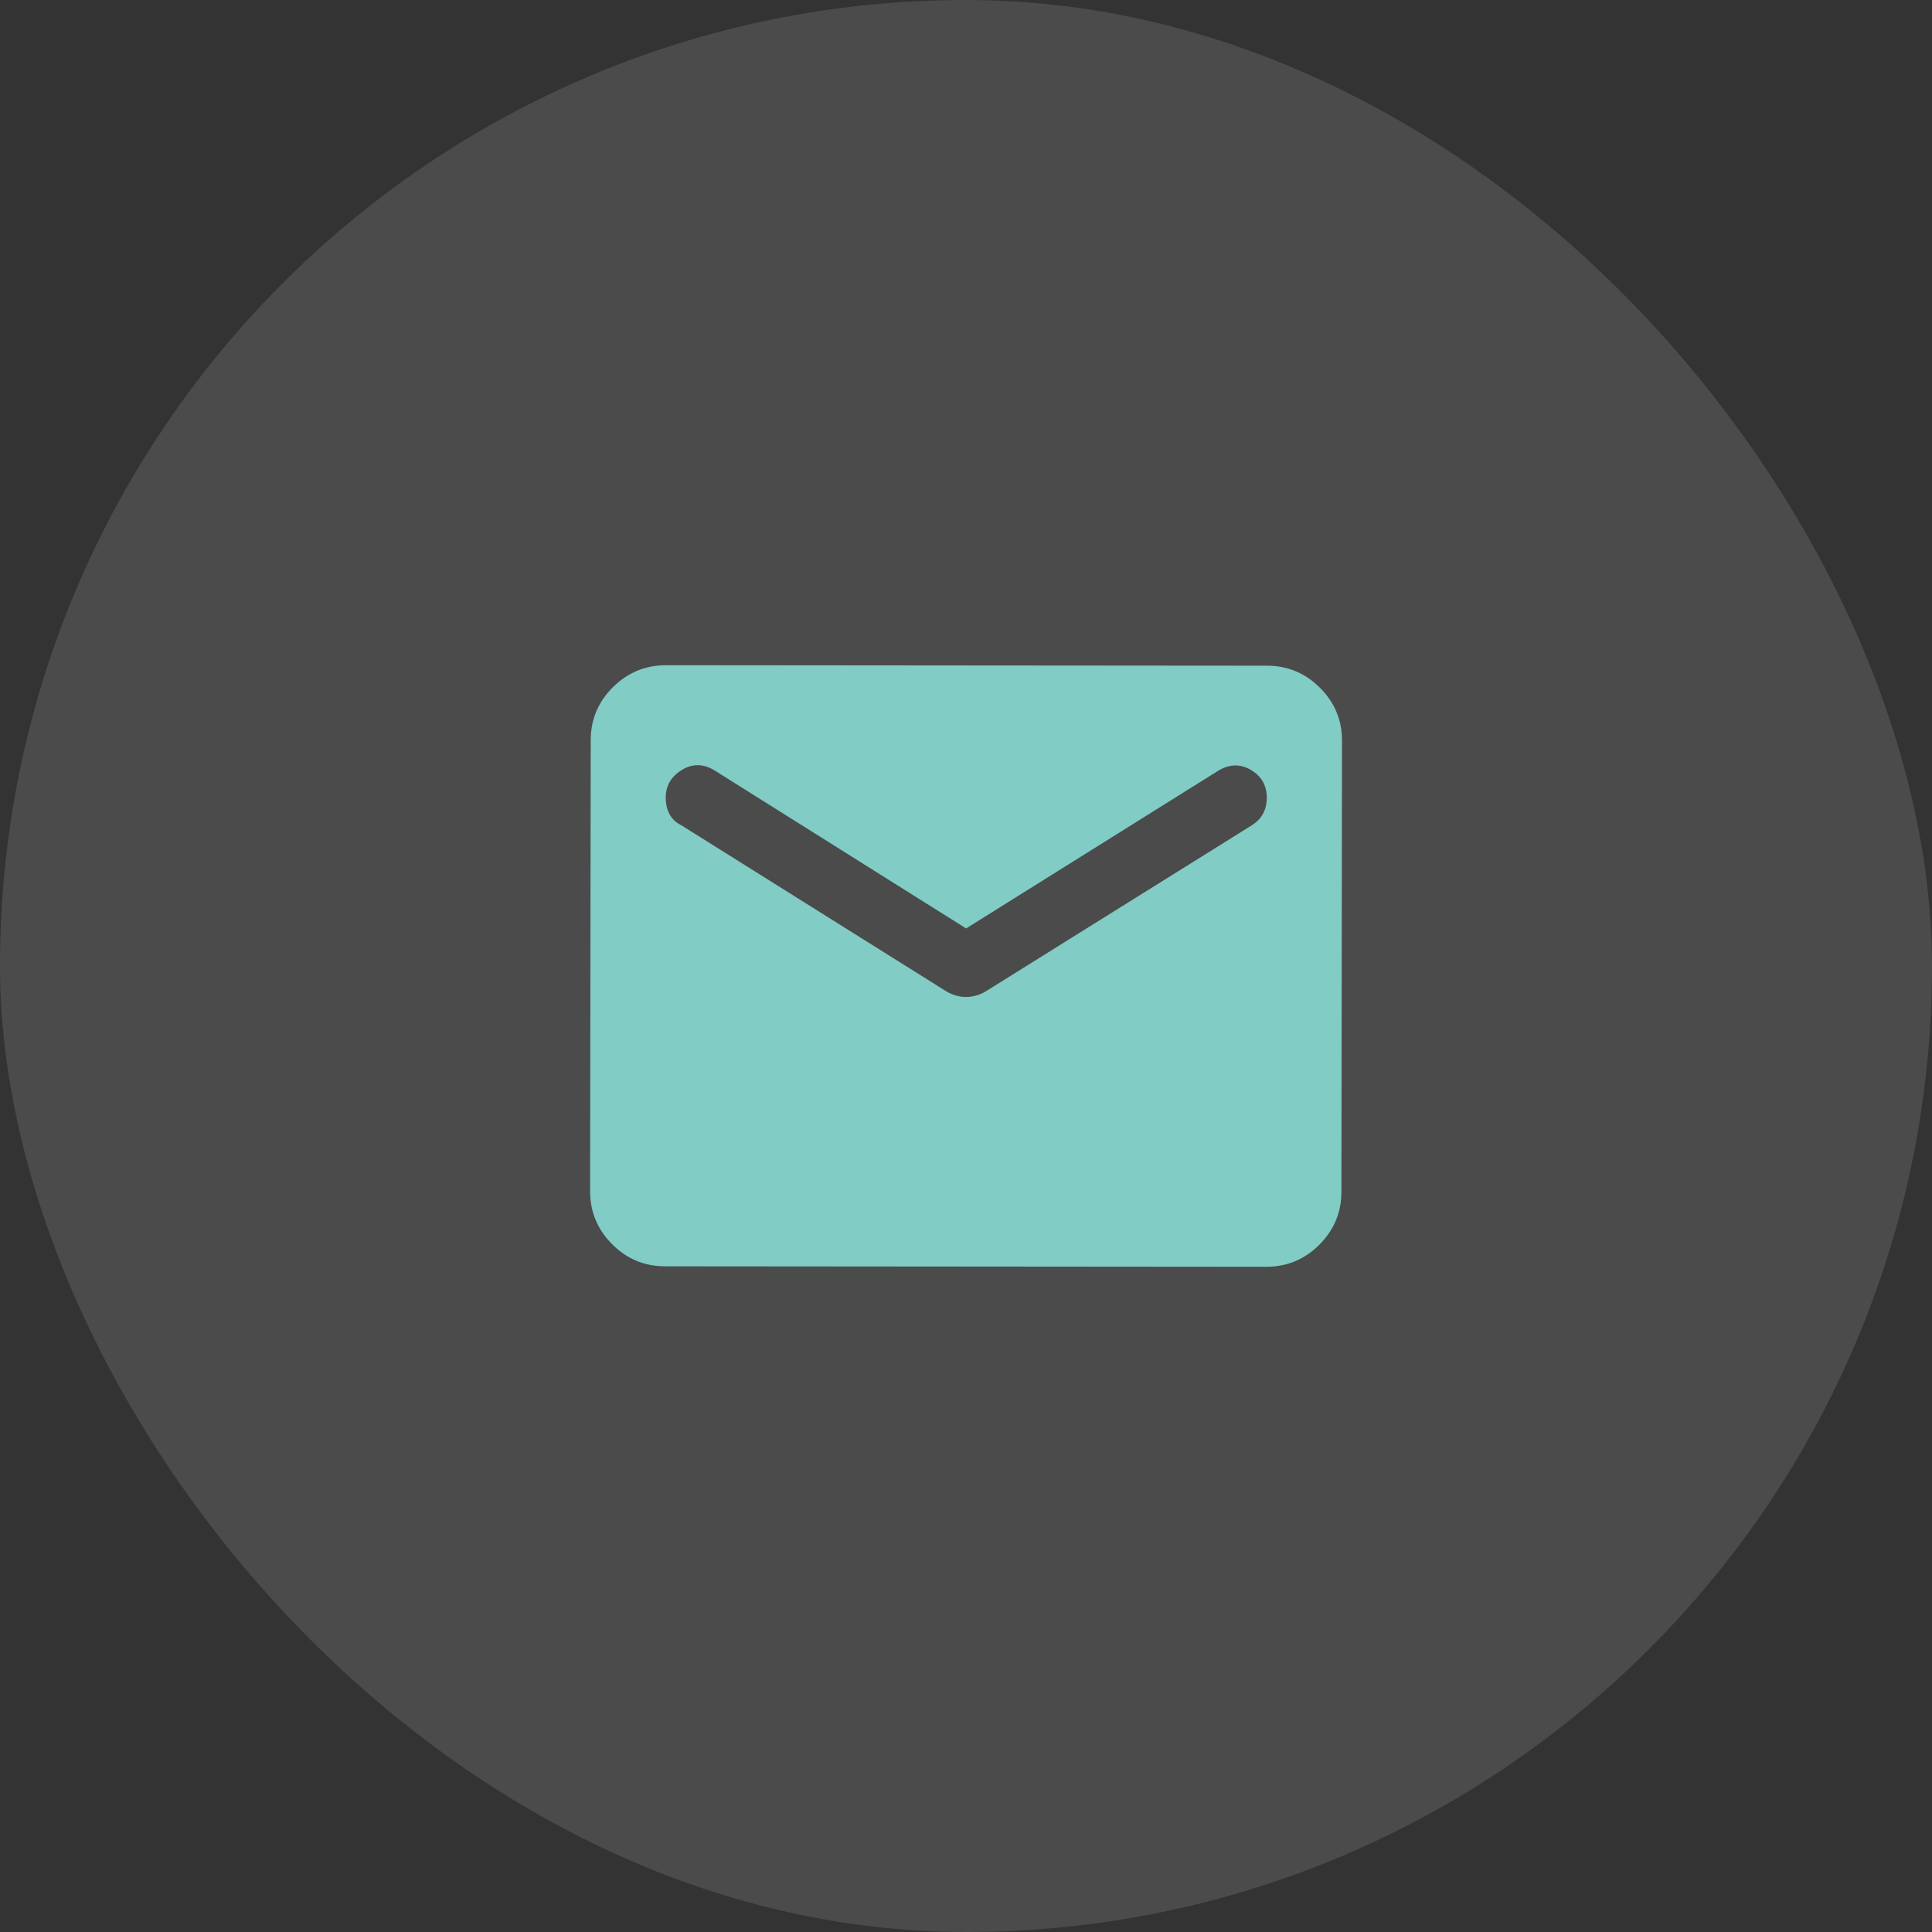
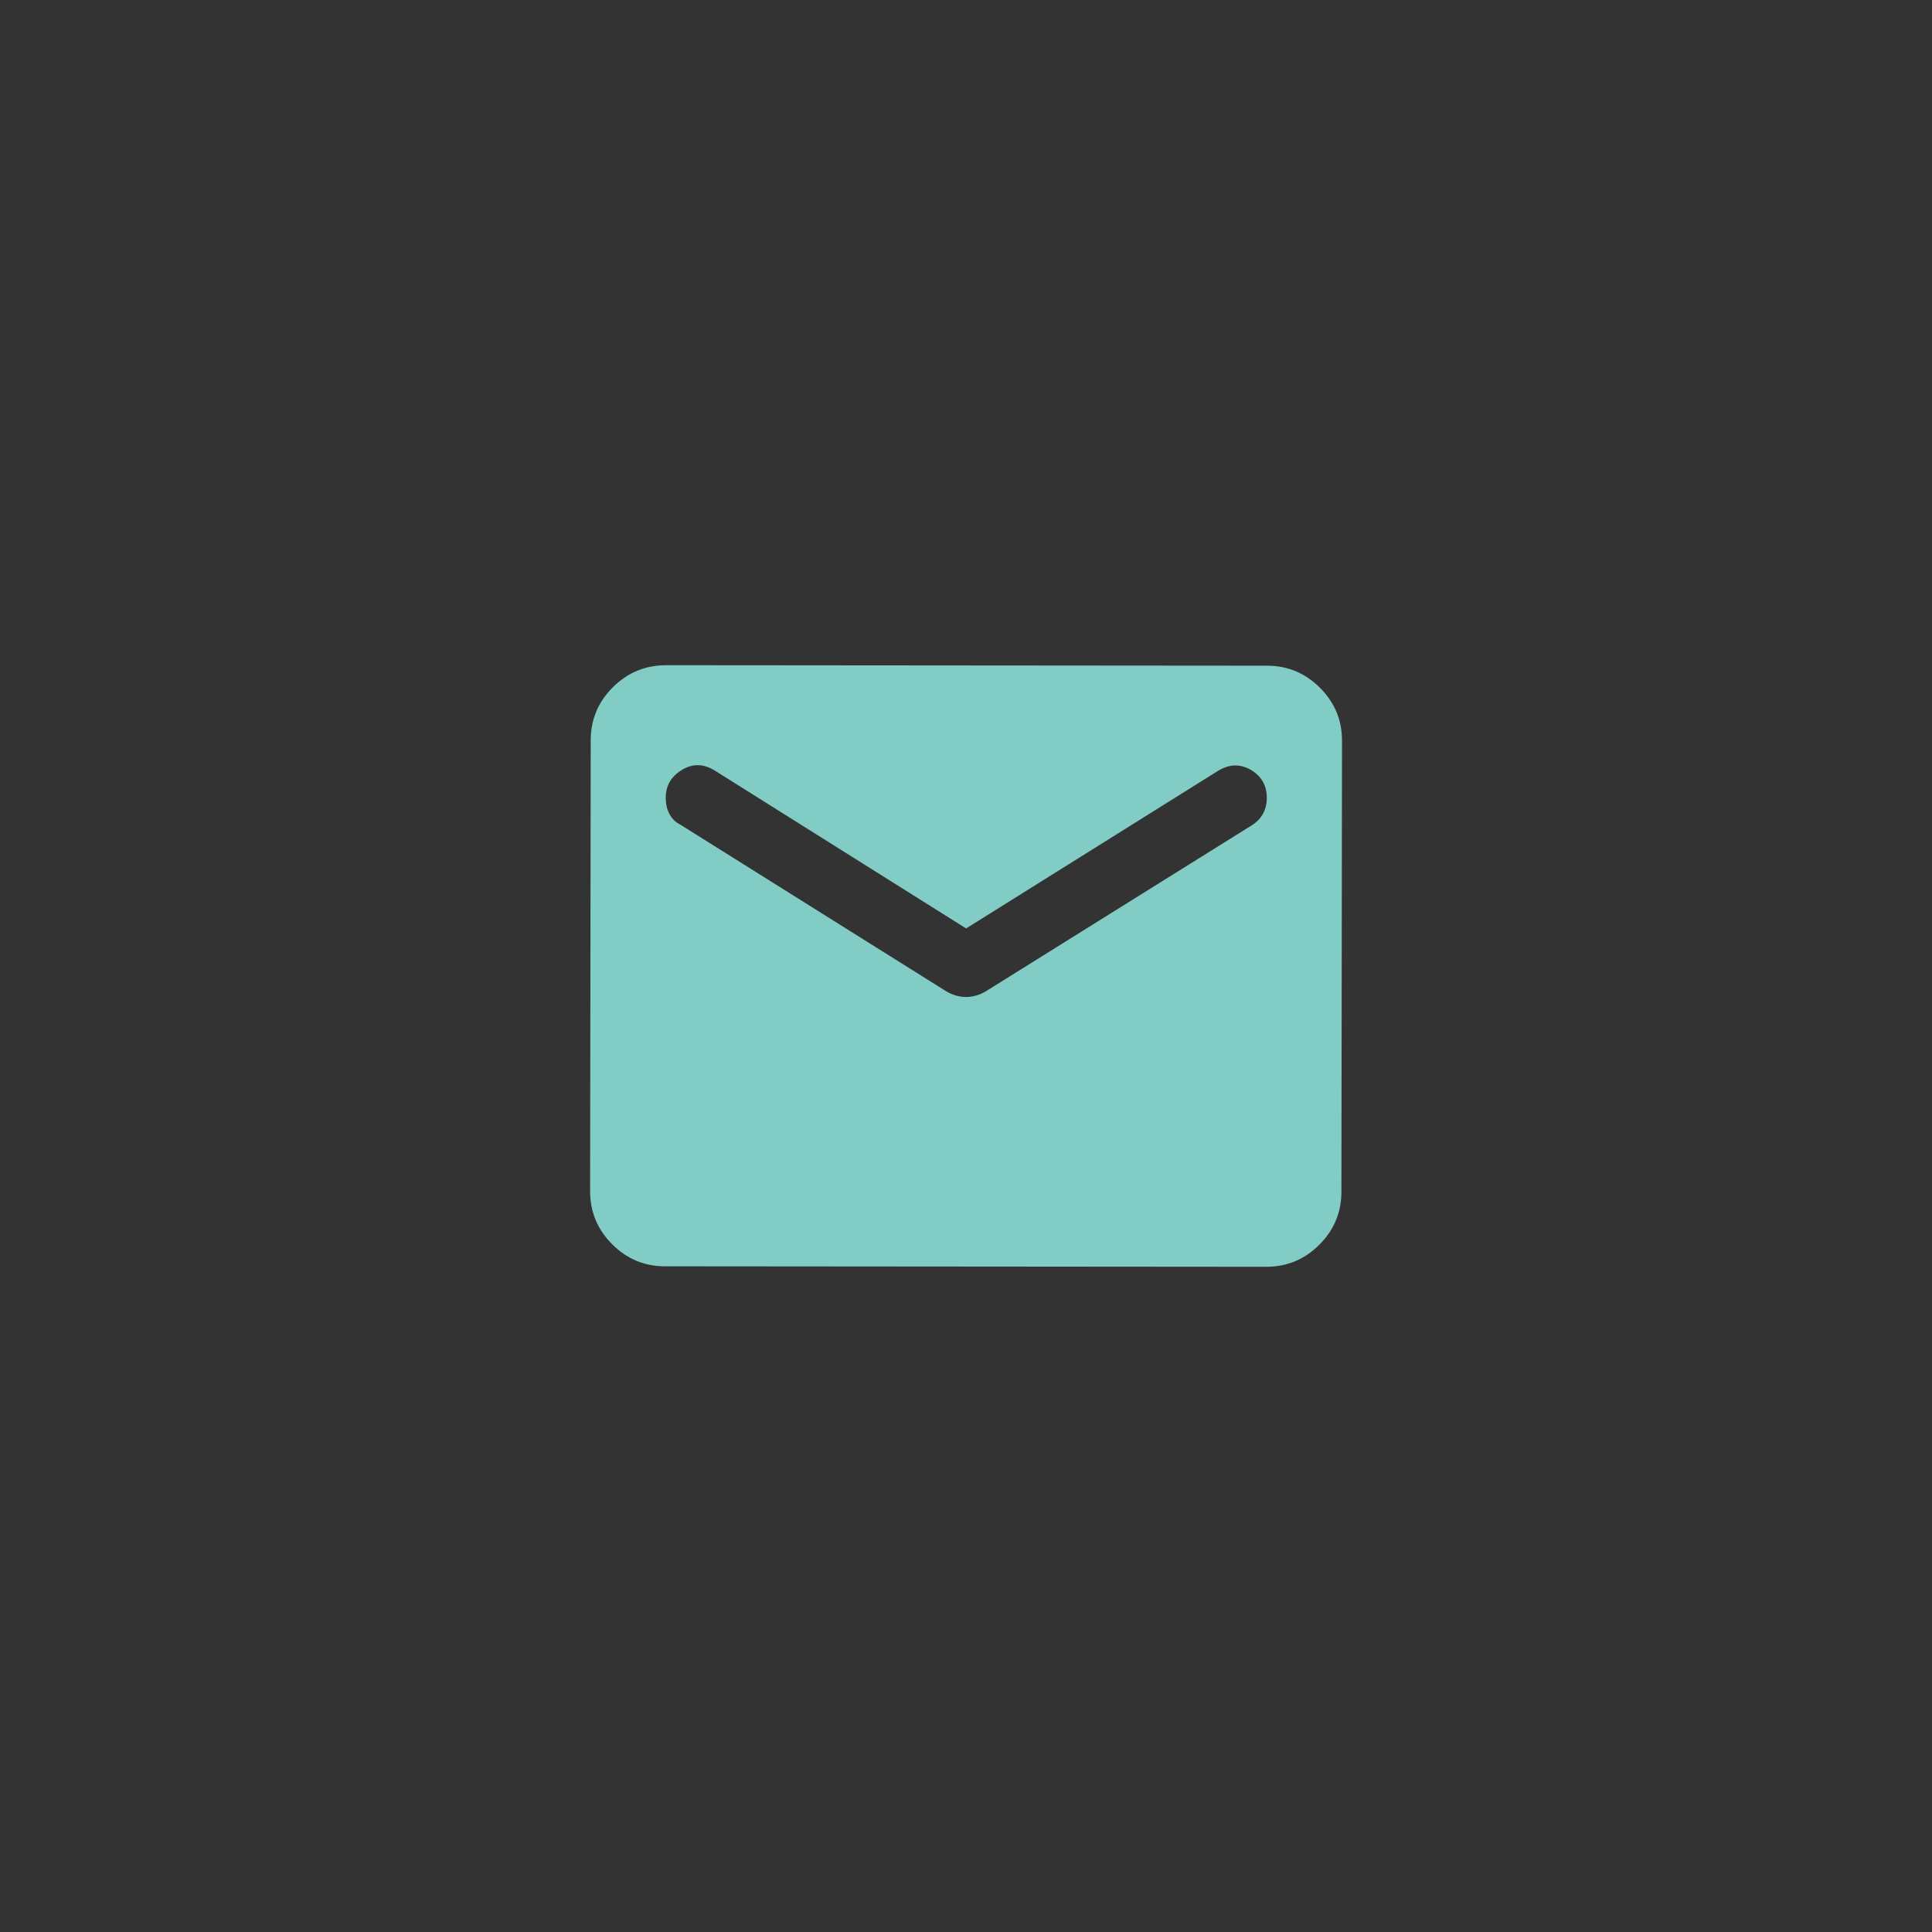
<svg xmlns="http://www.w3.org/2000/svg" width="32" height="32" viewBox="0 0 32 32" fill="none">
  <rect x="0" y="0" width="32" height="32" fill="#333333" stroke="none" />
-   <rect width="32" height="32" rx="16" fill="white" fill-opacity="0.12" />
  <path d="M11.017 20.974C10.674 20.974 10.382 20.852 10.139 20.608C9.895 20.364 9.774 20.071 9.774 19.729L9.784 12.262C9.784 11.92 9.906 11.627 10.15 11.384C10.395 11.14 10.688 11.019 11.03 11.018L20.985 11.026C21.327 11.026 21.62 11.148 21.864 11.393C22.108 11.637 22.229 11.93 22.228 12.271L22.218 19.738C22.218 20.08 22.096 20.373 21.852 20.617C21.608 20.861 21.315 20.982 20.972 20.982L11.017 20.974ZM16 16.513C16.052 16.513 16.107 16.506 16.164 16.49C16.221 16.474 16.276 16.451 16.327 16.42L20.733 13.67C20.816 13.618 20.878 13.554 20.92 13.476C20.961 13.399 20.982 13.313 20.982 13.219C20.983 13.012 20.895 12.856 20.718 12.752C20.542 12.649 20.361 12.654 20.174 12.768L16.002 15.378L11.836 12.761C11.65 12.647 11.468 12.645 11.292 12.754C11.115 12.862 11.027 13.015 11.027 13.212C11.027 13.316 11.047 13.406 11.089 13.484C11.13 13.562 11.192 13.622 11.275 13.663L15.674 16.42C15.726 16.451 15.78 16.474 15.837 16.49C15.894 16.506 15.949 16.514 16 16.513Z" fill="#81CCC5" />
</svg>